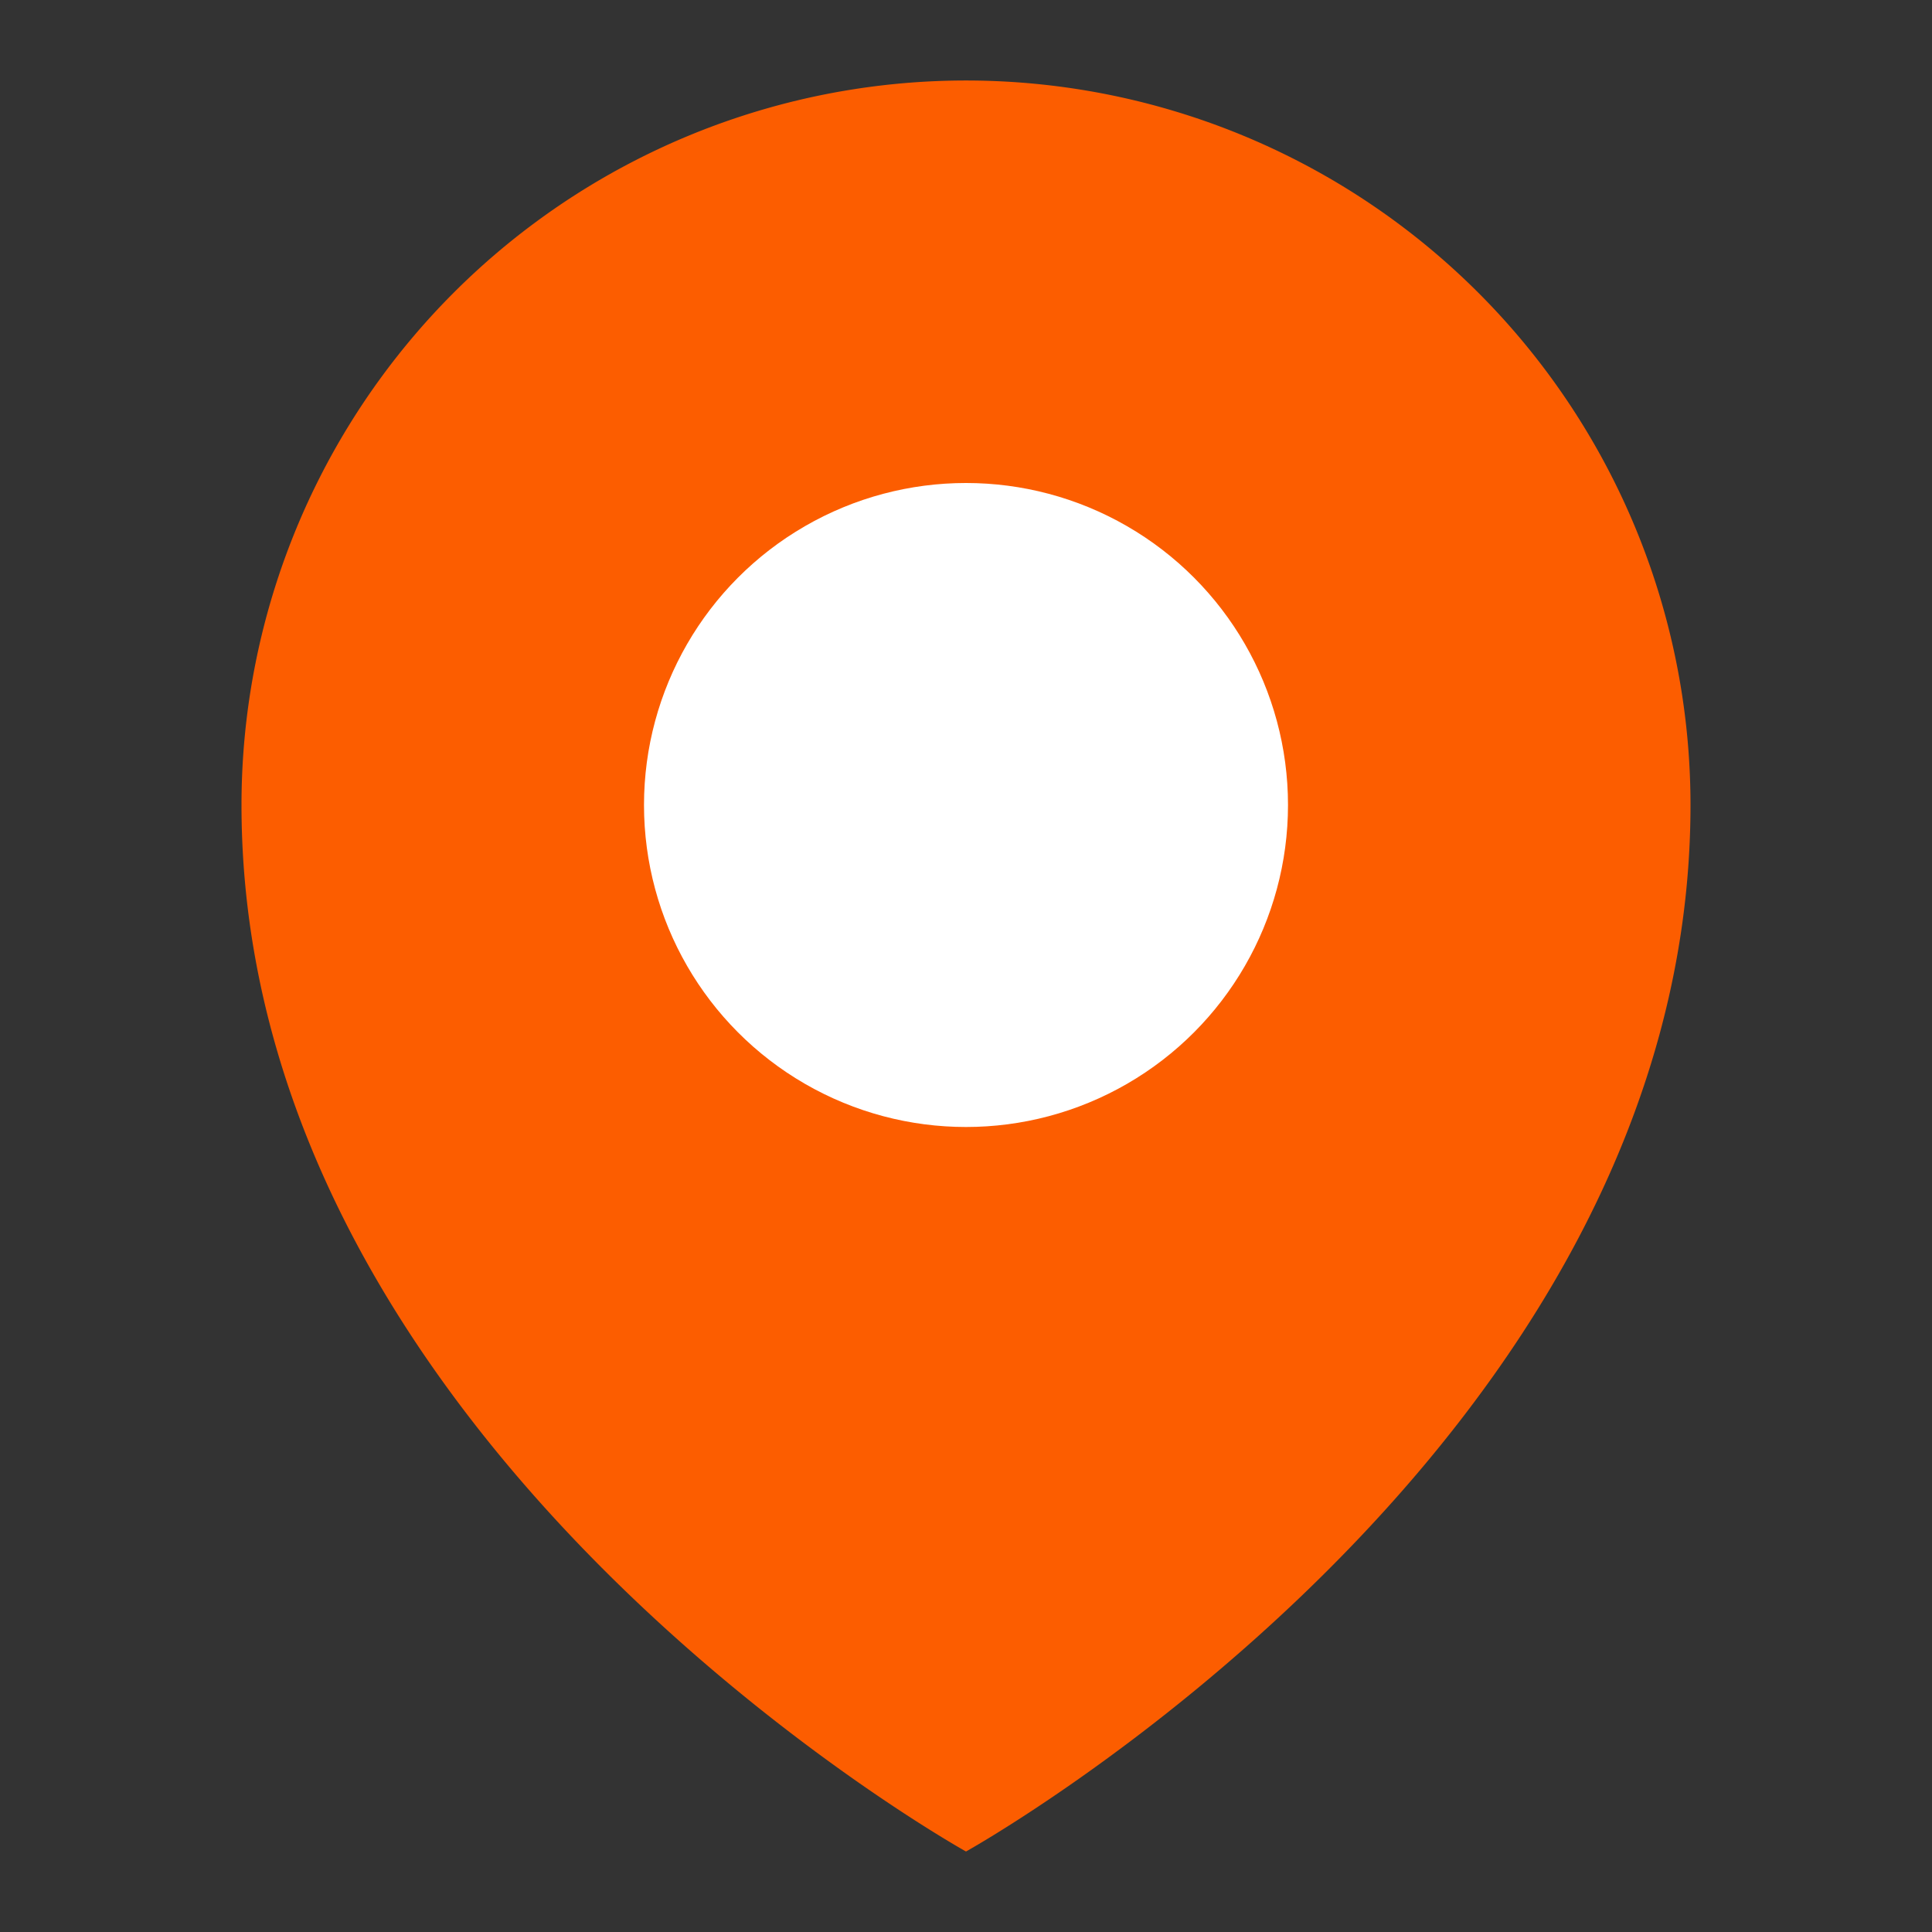
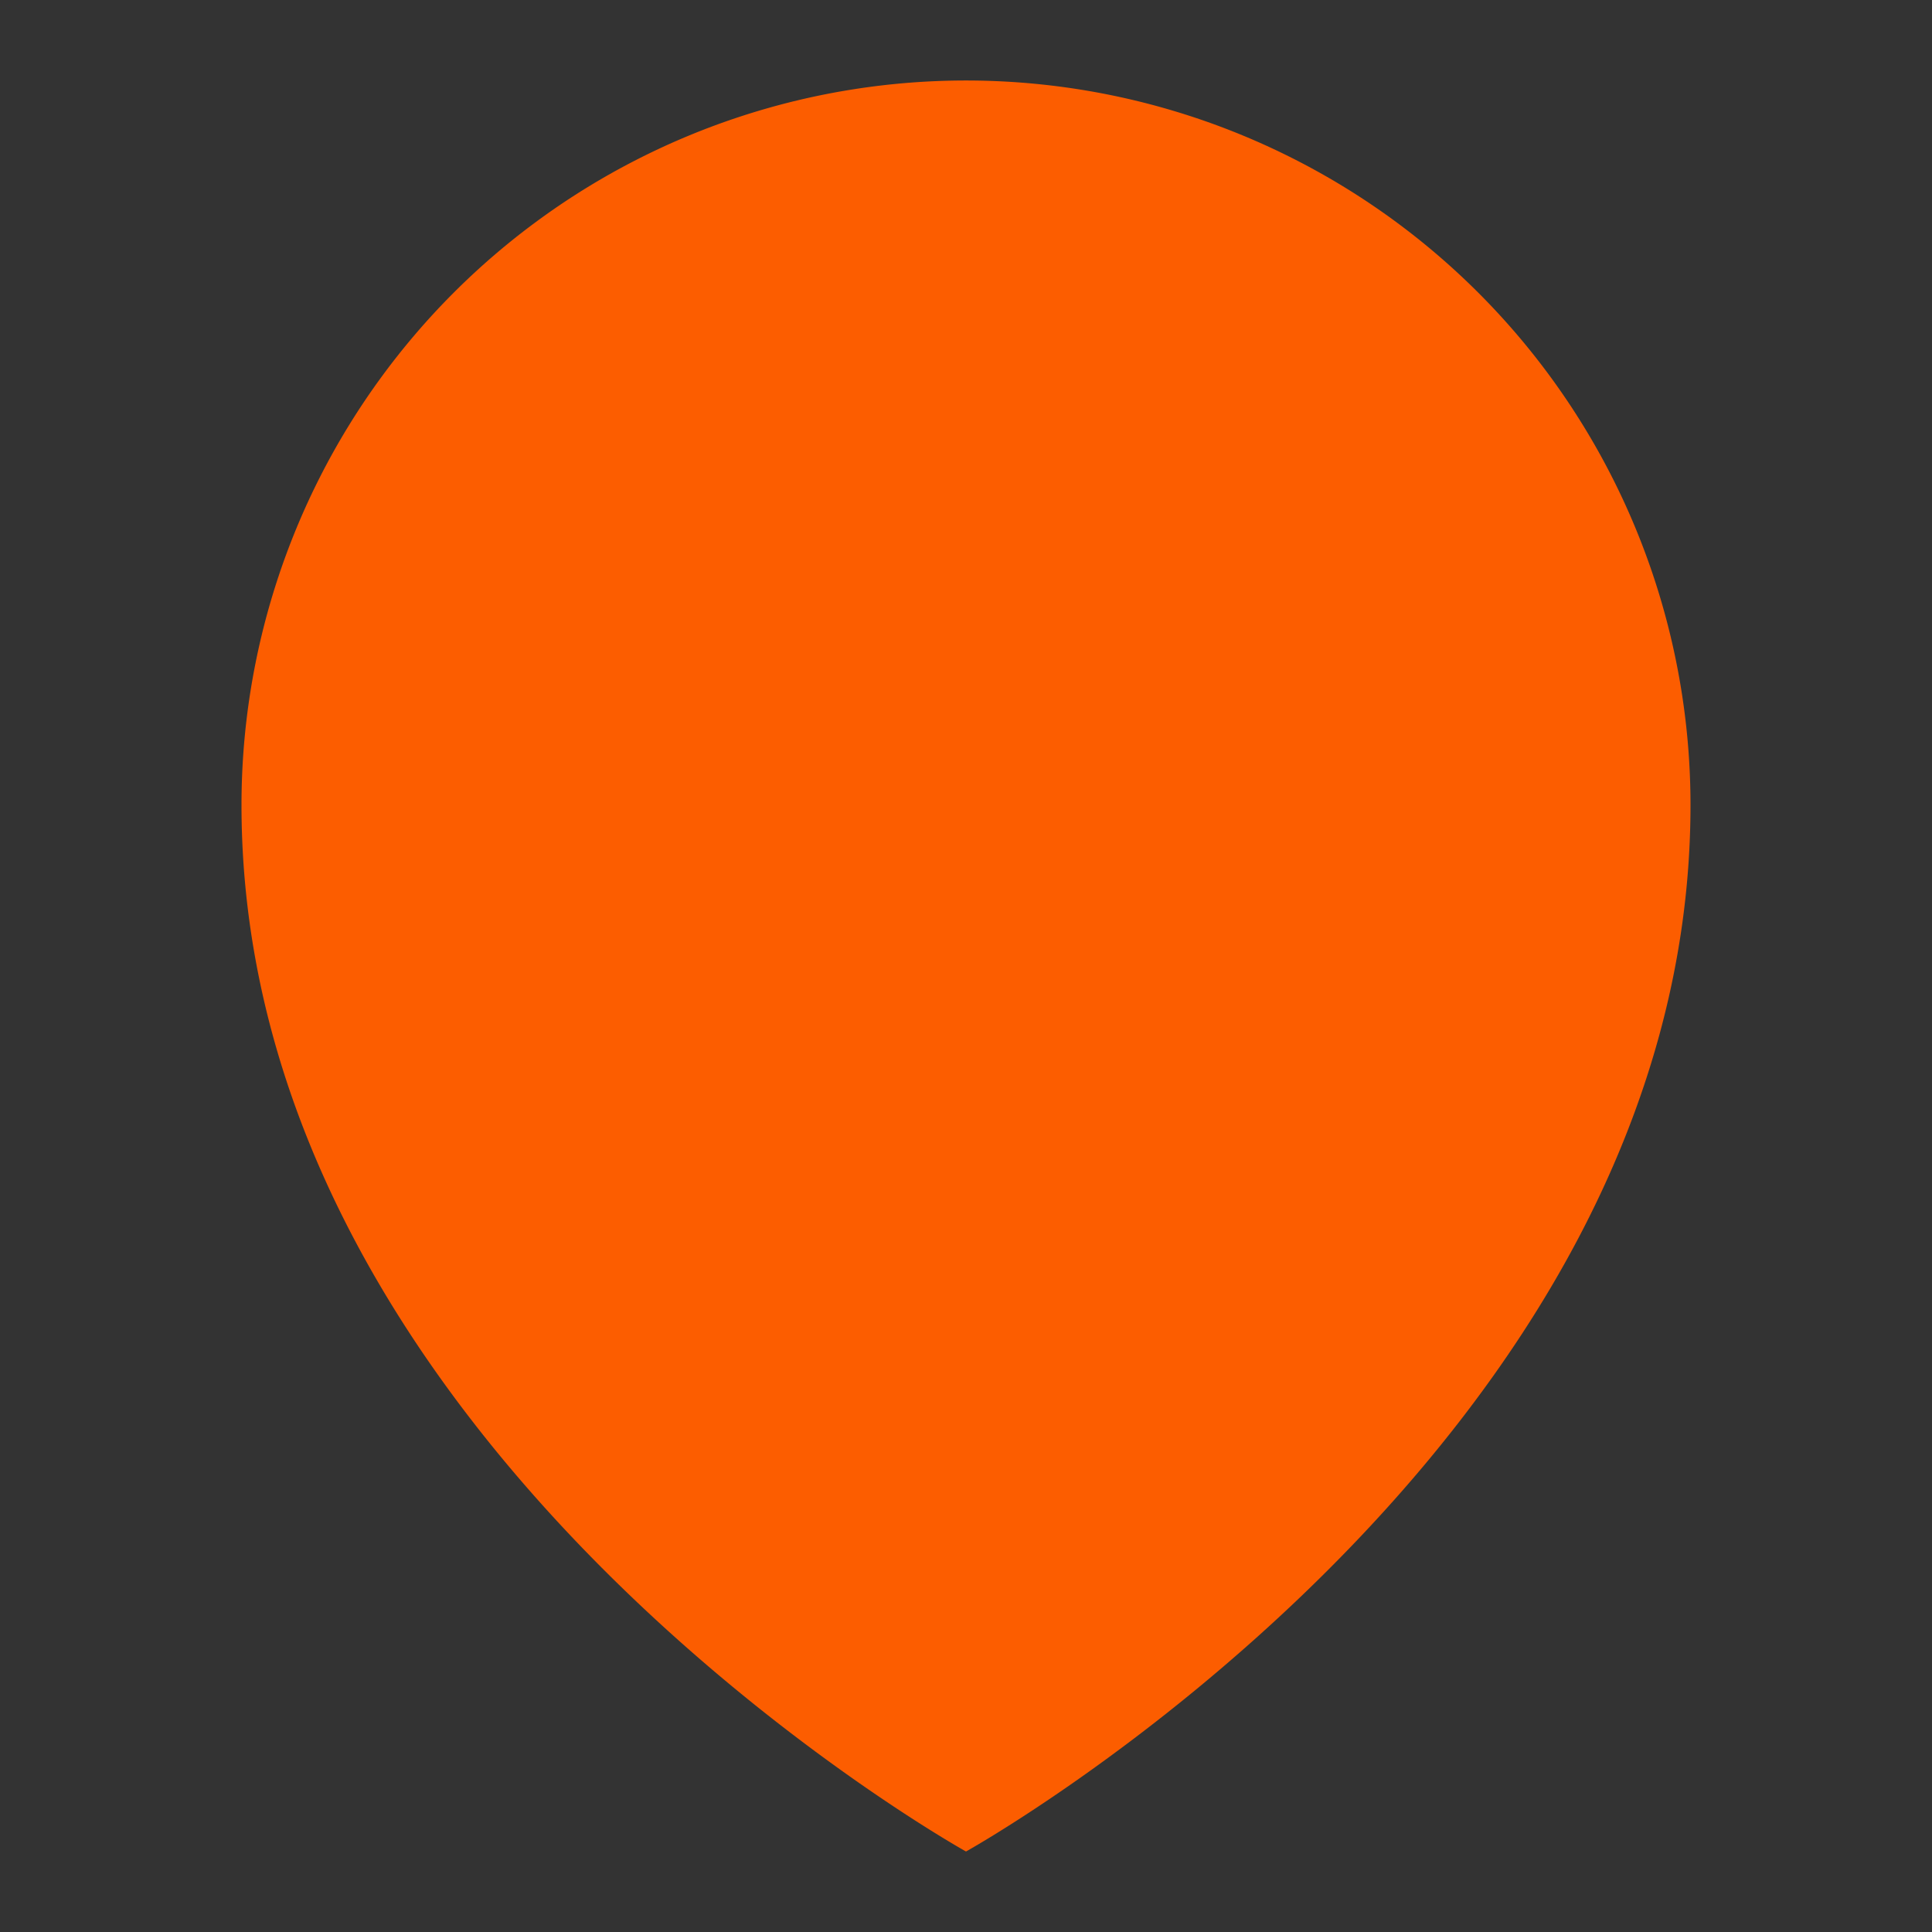
<svg xmlns="http://www.w3.org/2000/svg" id="Icons" viewBox="0 0 24 24">
  <rect x="0" y="0" width="24" height="24" fill="#333333" stroke="none" />
  <defs>
    <style>.cls-1{fill:url(#linear-gradient);}.cls-2{fill:url(#linear-gradient-2);}</style>
    <linearGradient gradientUnits="userSpaceOnUse" id="linear-gradient" x1="12" x2="12" y1="1.085" y2="22.874">
      <stop offset="0" stop-color="#fc5d00" />
      <stop offset="1" stop-color="#fc5d00" />
    </linearGradient>
    <linearGradient gradientUnits="userSpaceOnUse" id="linear-gradient-2" x1="12" x2="12" y1="6.021" y2="13.979">
      <stop offset="0" stop-color="#fff" />
      <stop offset="1" stop-color="#fff" />
    </linearGradient>
  </defs>
  <path class="cls-1" d="M21,10c0,8-9,13-9,13S3,18,3,10a9,9,0,0,1,18,0Z" />
-   <circle class="cls-2" cx="12" cy="10" r="4" />
</svg>